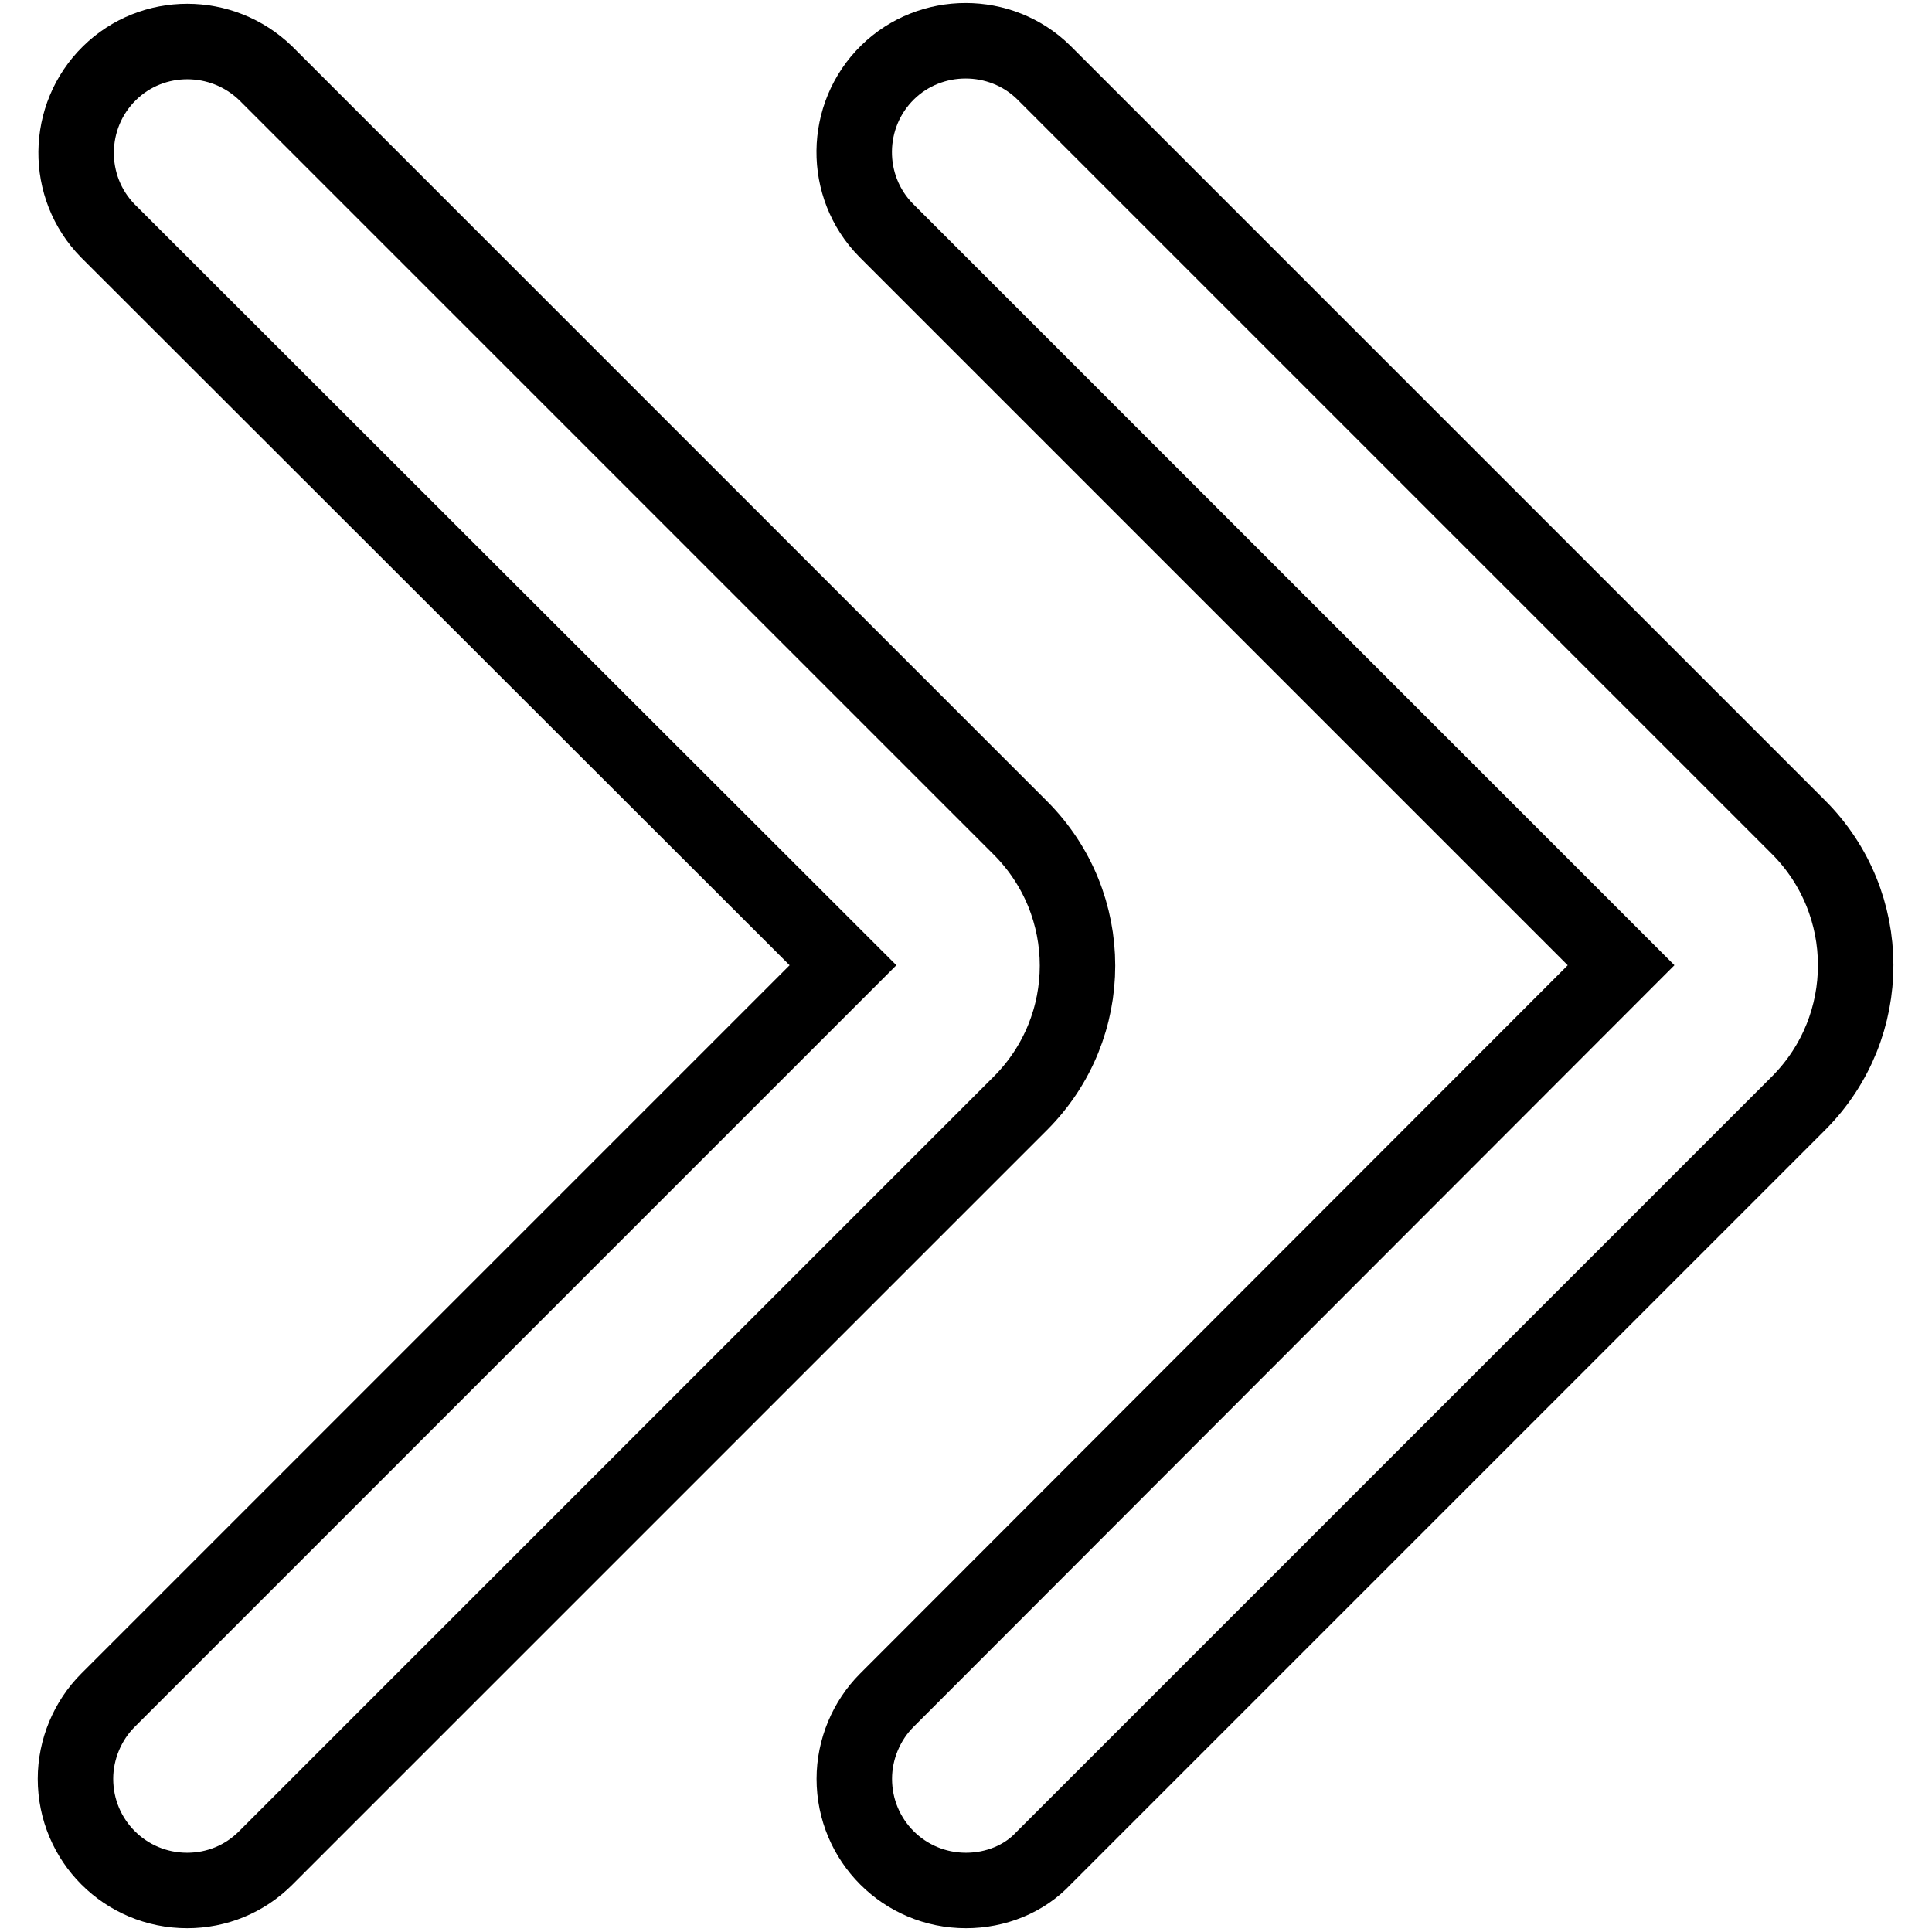
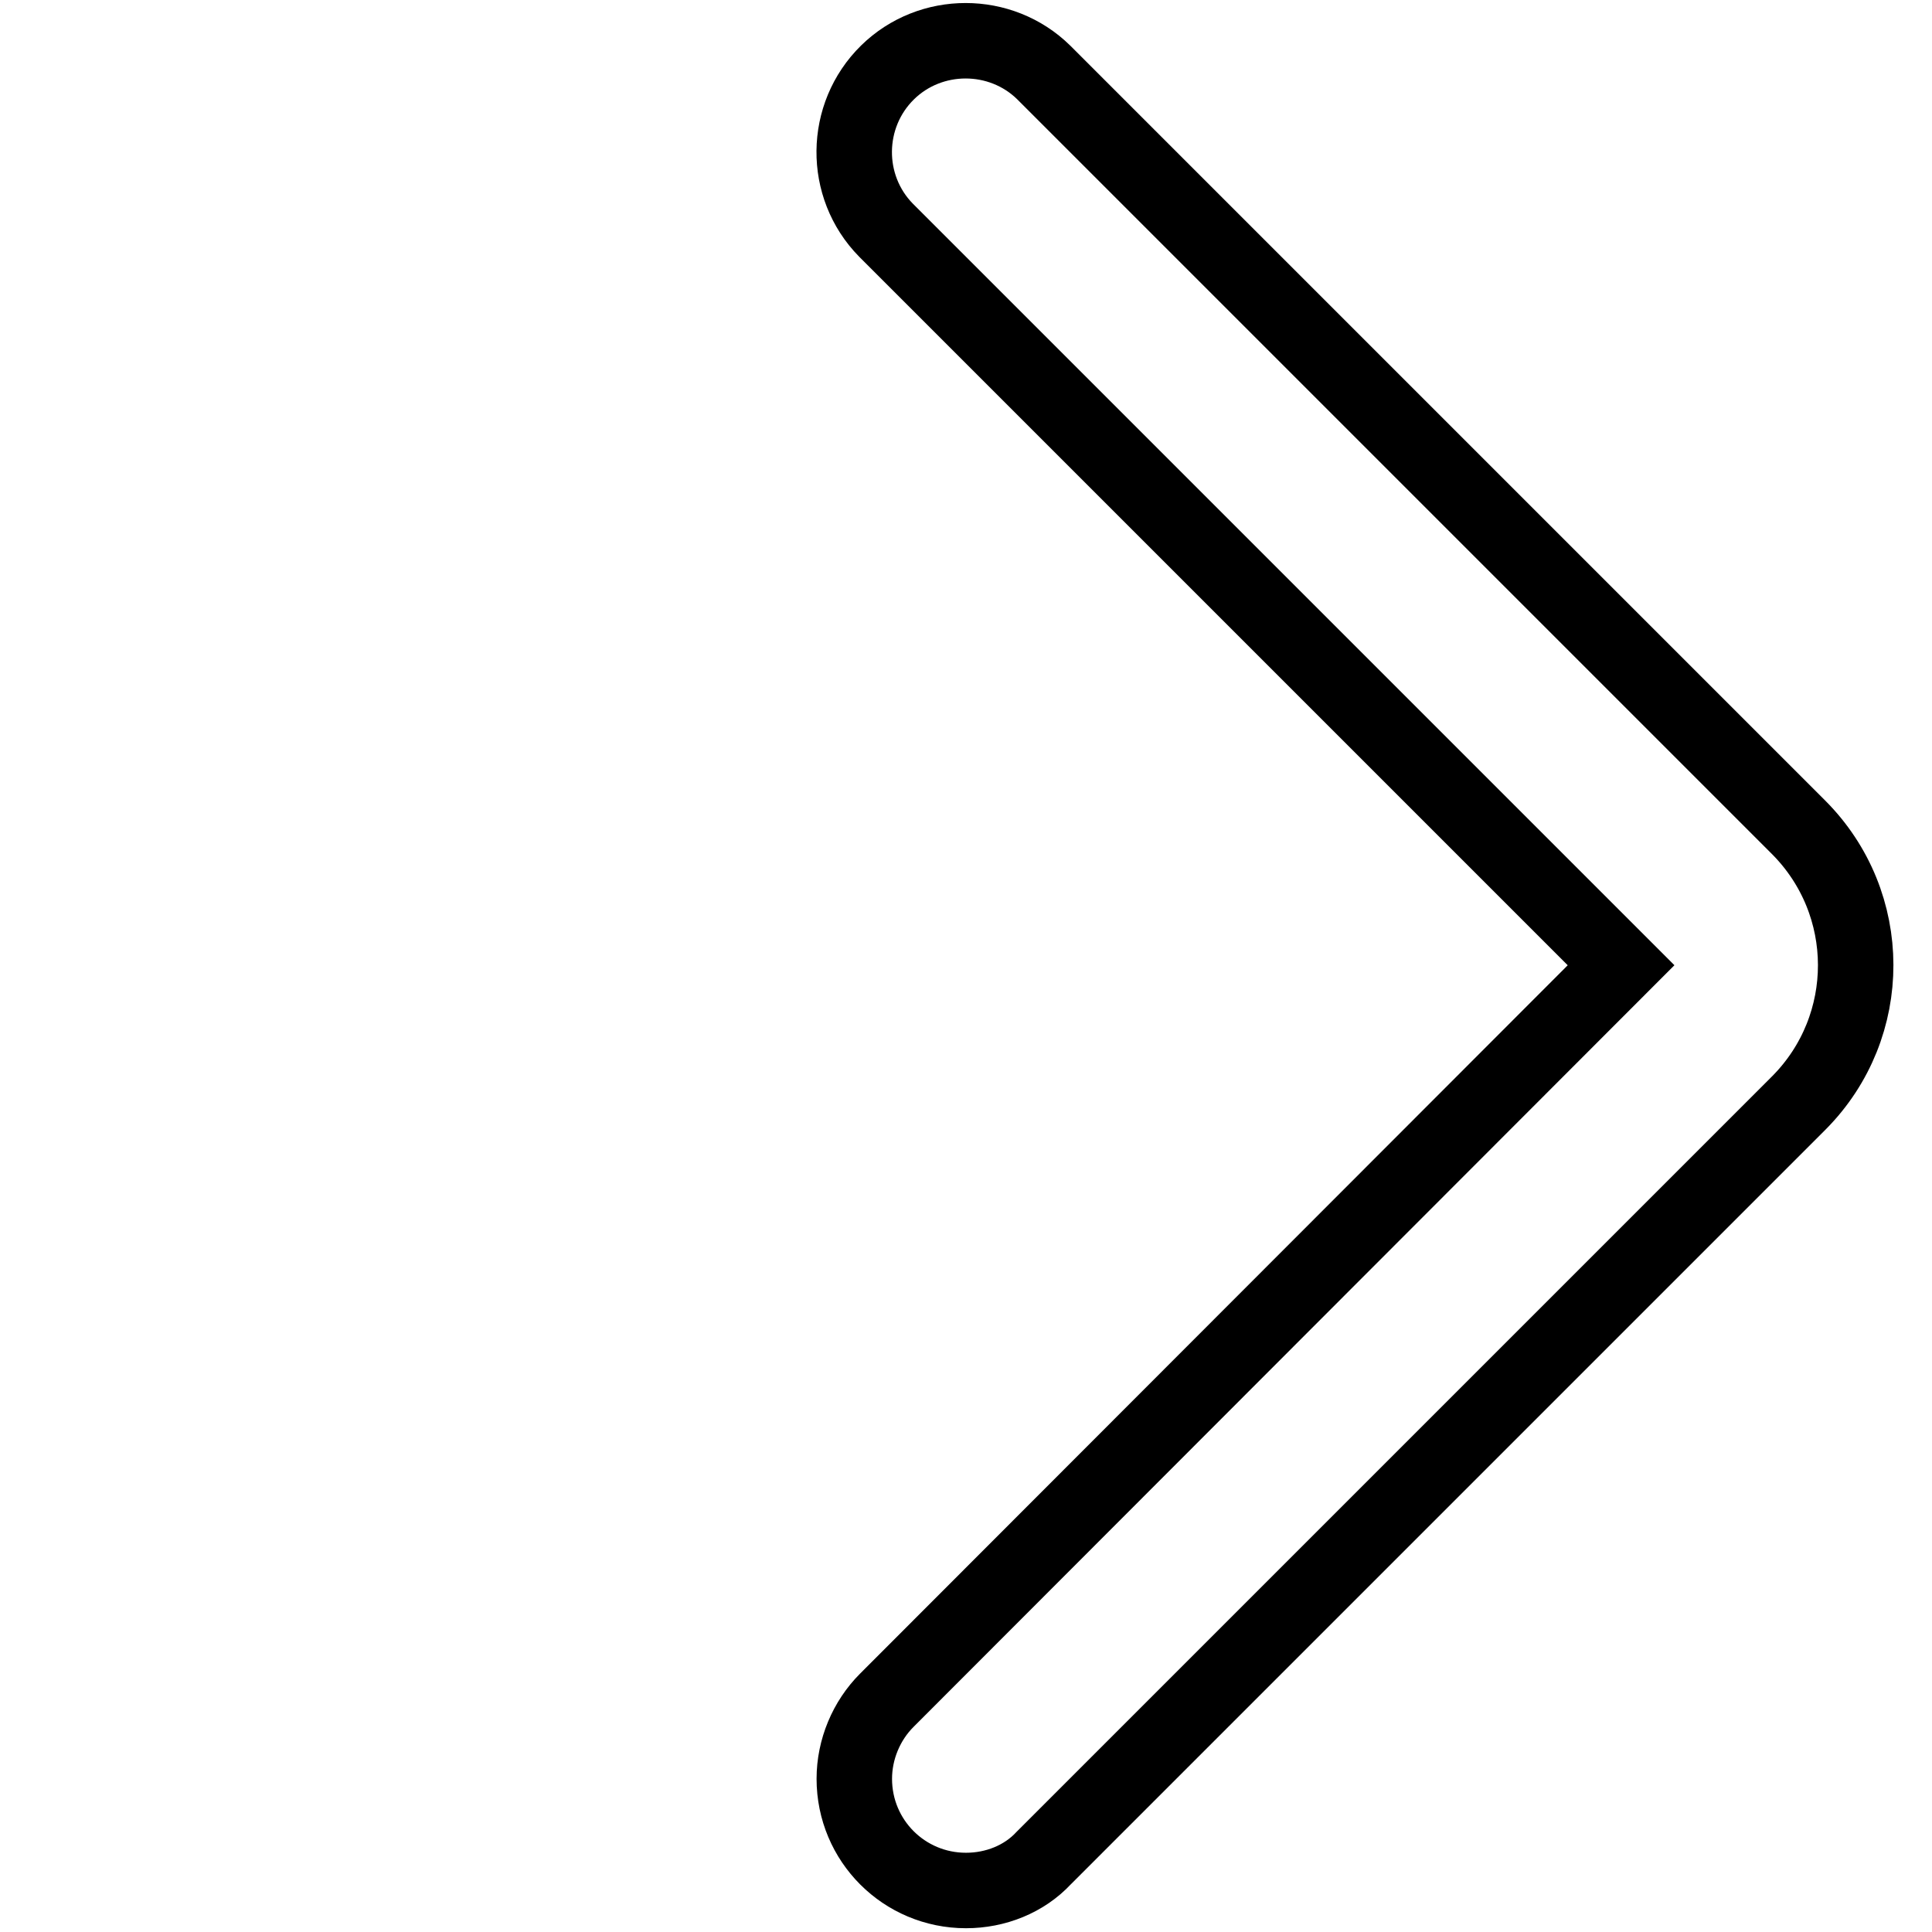
<svg xmlns="http://www.w3.org/2000/svg" version="1.1" x="0px" y="0px" viewBox="0 0 256 256" enable-background="new 0 0 256 256" xml:space="preserve">
  <g>
-     <path stroke-width="10" fill-opacity="0" stroke="#000000" d="M24.8,250.5c-8.2,0-14.8-6.6-14.8-14.8c0-3.9,1.6-7.7,4.3-10.4l97.4-97.4L14.3,30.6 c-5.7-5.8-5.6-15.2,0.2-20.9c5.7-5.6,14.9-5.6,20.7,0l100,100c10.1,10.1,10.1,26.4,0,36.5l-100,100C32.4,249,28.7,250.5,24.8,250.5 z" />
    <path stroke-width="10" fill-opacity="0" stroke="#000000" d="M128,250.5c-8.2,0-14.8-6.6-14.8-14.8c0-3.9,1.6-7.7,4.3-10.4l97.3-97.4l-97.4-97.4 c-5.7-5.8-5.6-15.2,0.2-20.9c5.7-5.6,15-5.6,20.7,0l100,100c10.1,10.1,10.1,26.4,0.1,36.5c0,0,0,0-0.1,0.1l-100,100 C135.7,249,131.9,250.5,128,250.5z" />
  </g>
</svg>